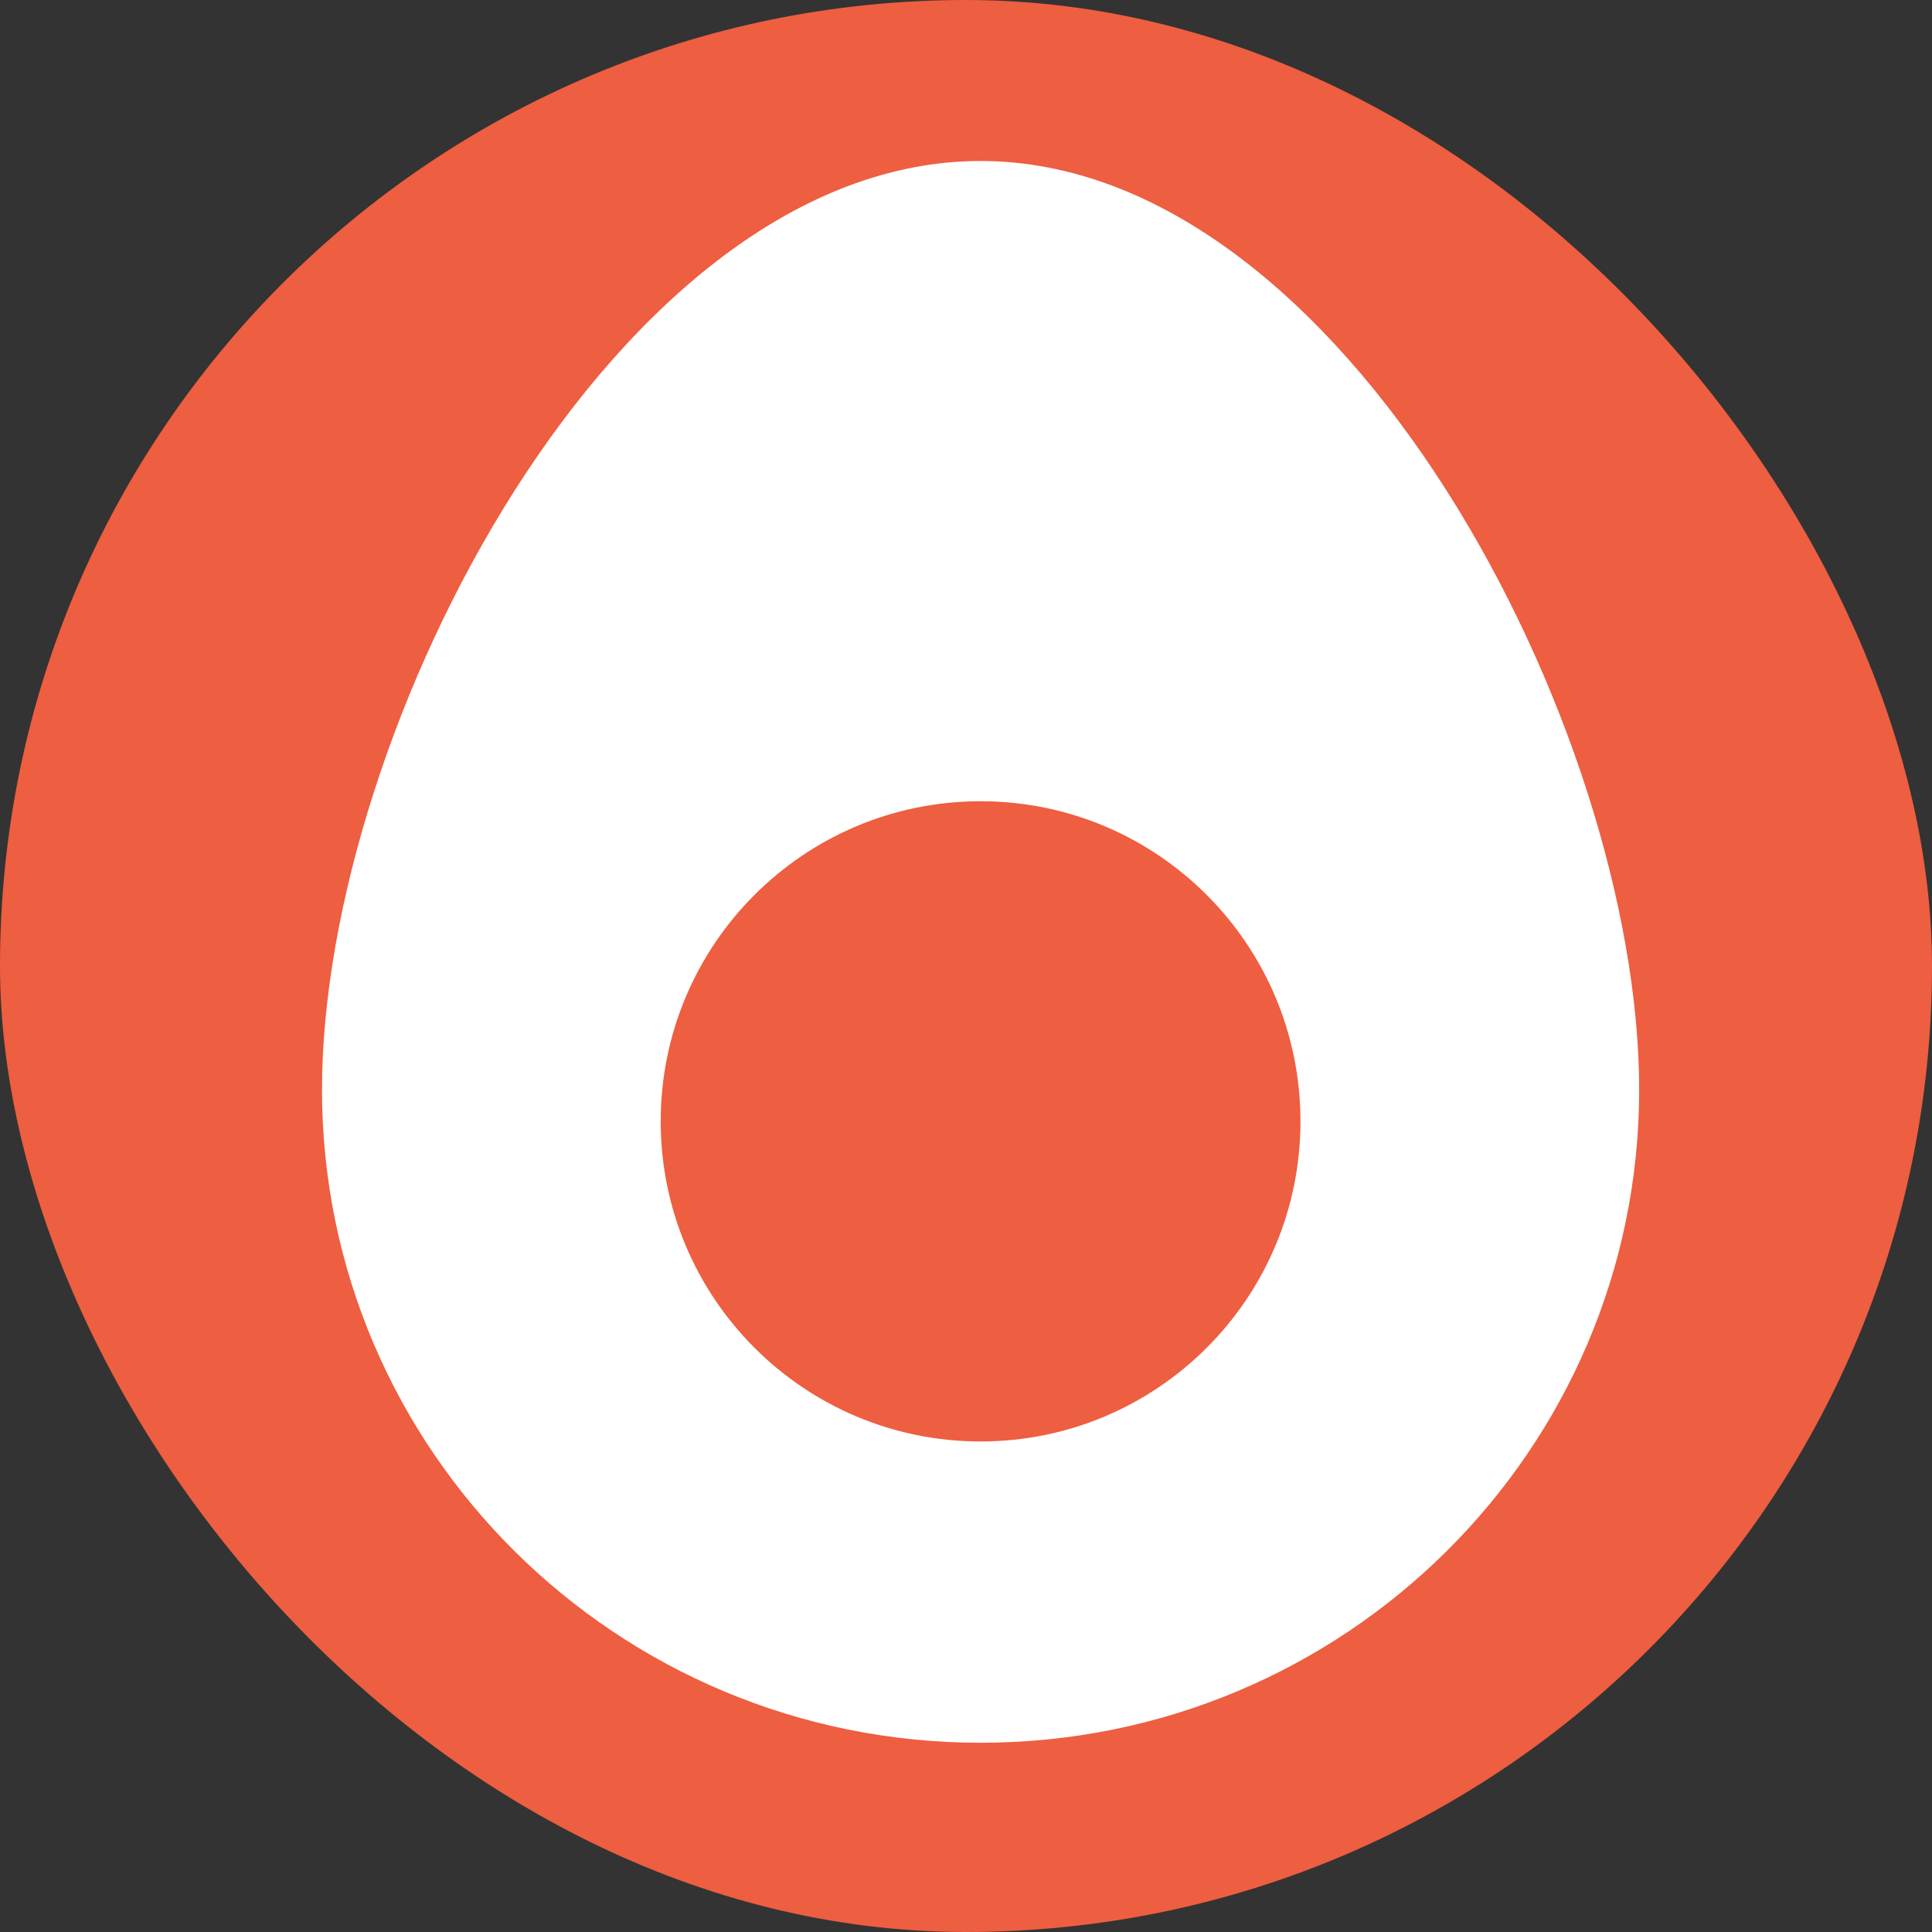
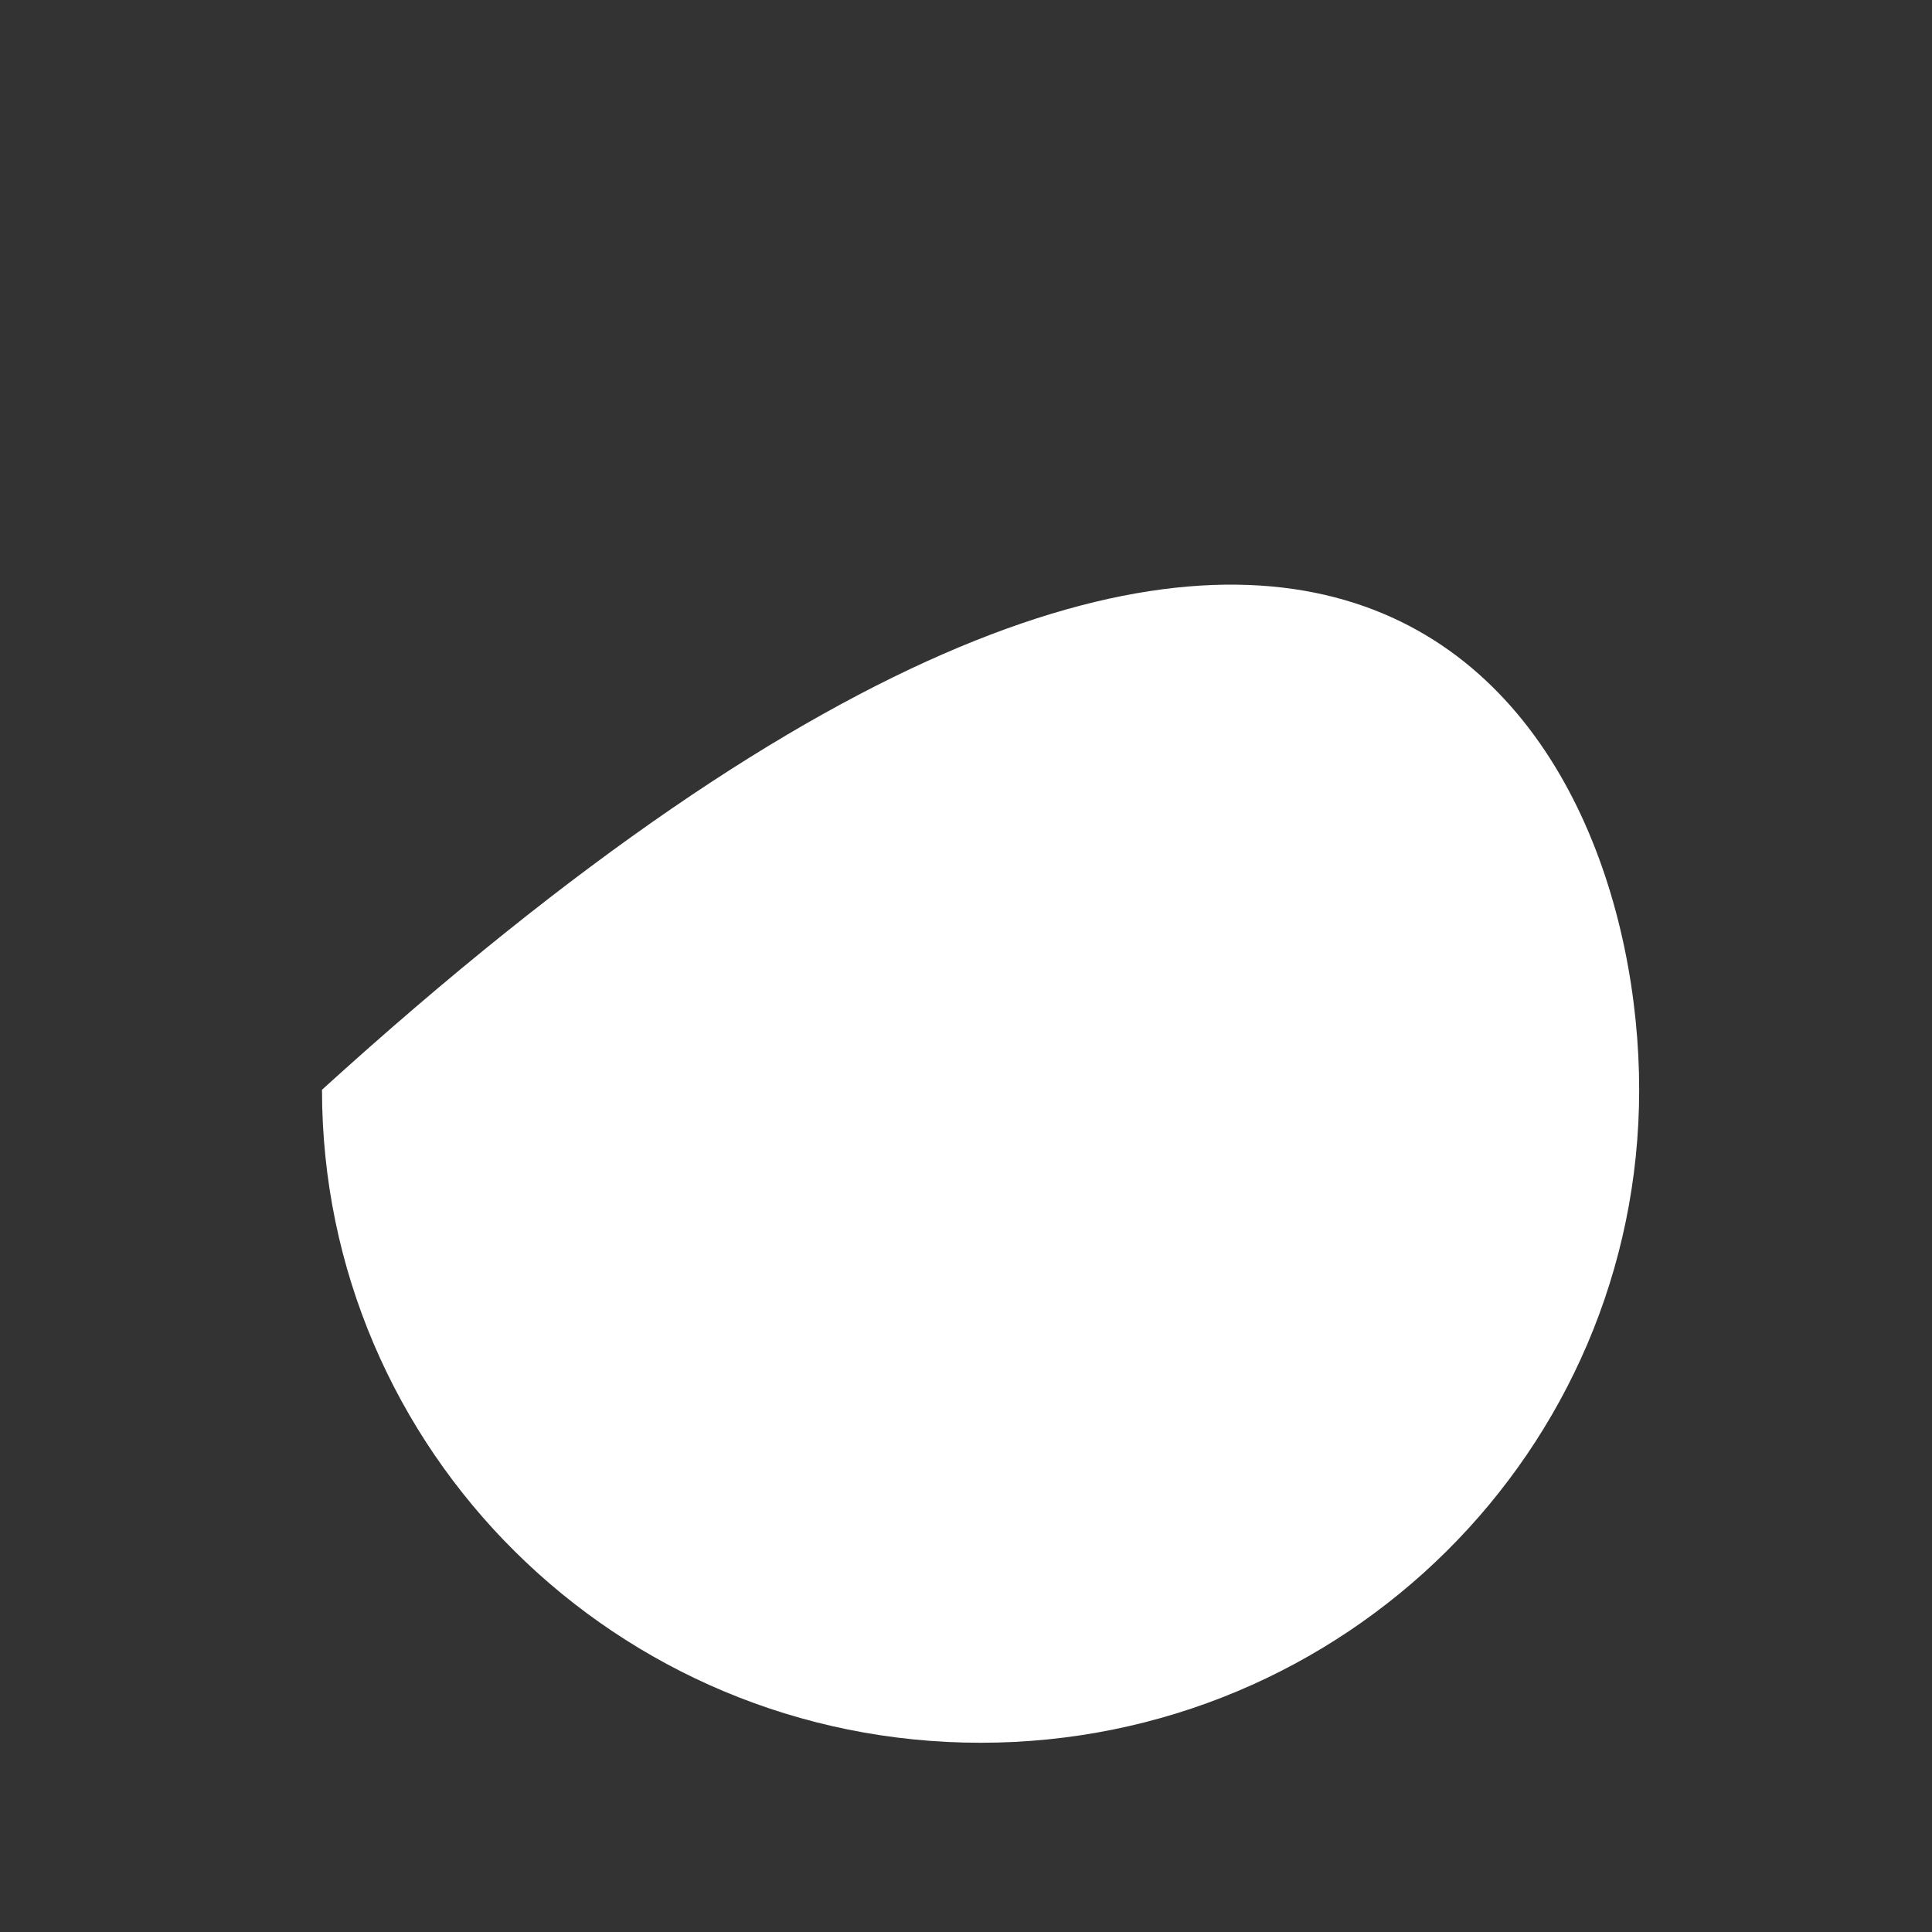
<svg xmlns="http://www.w3.org/2000/svg" width="60" height="60" viewBox="0 0 60 60" fill="none">
  <rect x="0" y="0" width="60" height="60" fill="#333333" stroke="none" />
-   <rect width="60" height="60" rx="30" fill="#EE5E40" />
-   <path d="M50.906 33.843C50.906 45.043 41.749 54.123 30.453 54.123C19.157 54.123 10 45.043 10 33.843C10 22.642 19.157 5 30.453 5C41.749 5 50.906 22.642 50.906 33.843Z" fill="white" />
-   <path d="M40.387 34.825C40.387 40.315 35.94 44.766 30.453 44.766C24.967 44.766 20.519 40.315 20.519 34.825C20.519 29.334 24.967 24.883 30.453 24.883C35.94 24.883 40.387 29.334 40.387 34.825Z" fill="#EE5E40" />
+   <path d="M50.906 33.843C50.906 45.043 41.749 54.123 30.453 54.123C19.157 54.123 10 45.043 10 33.843C41.749 5 50.906 22.642 50.906 33.843Z" fill="white" />
</svg>